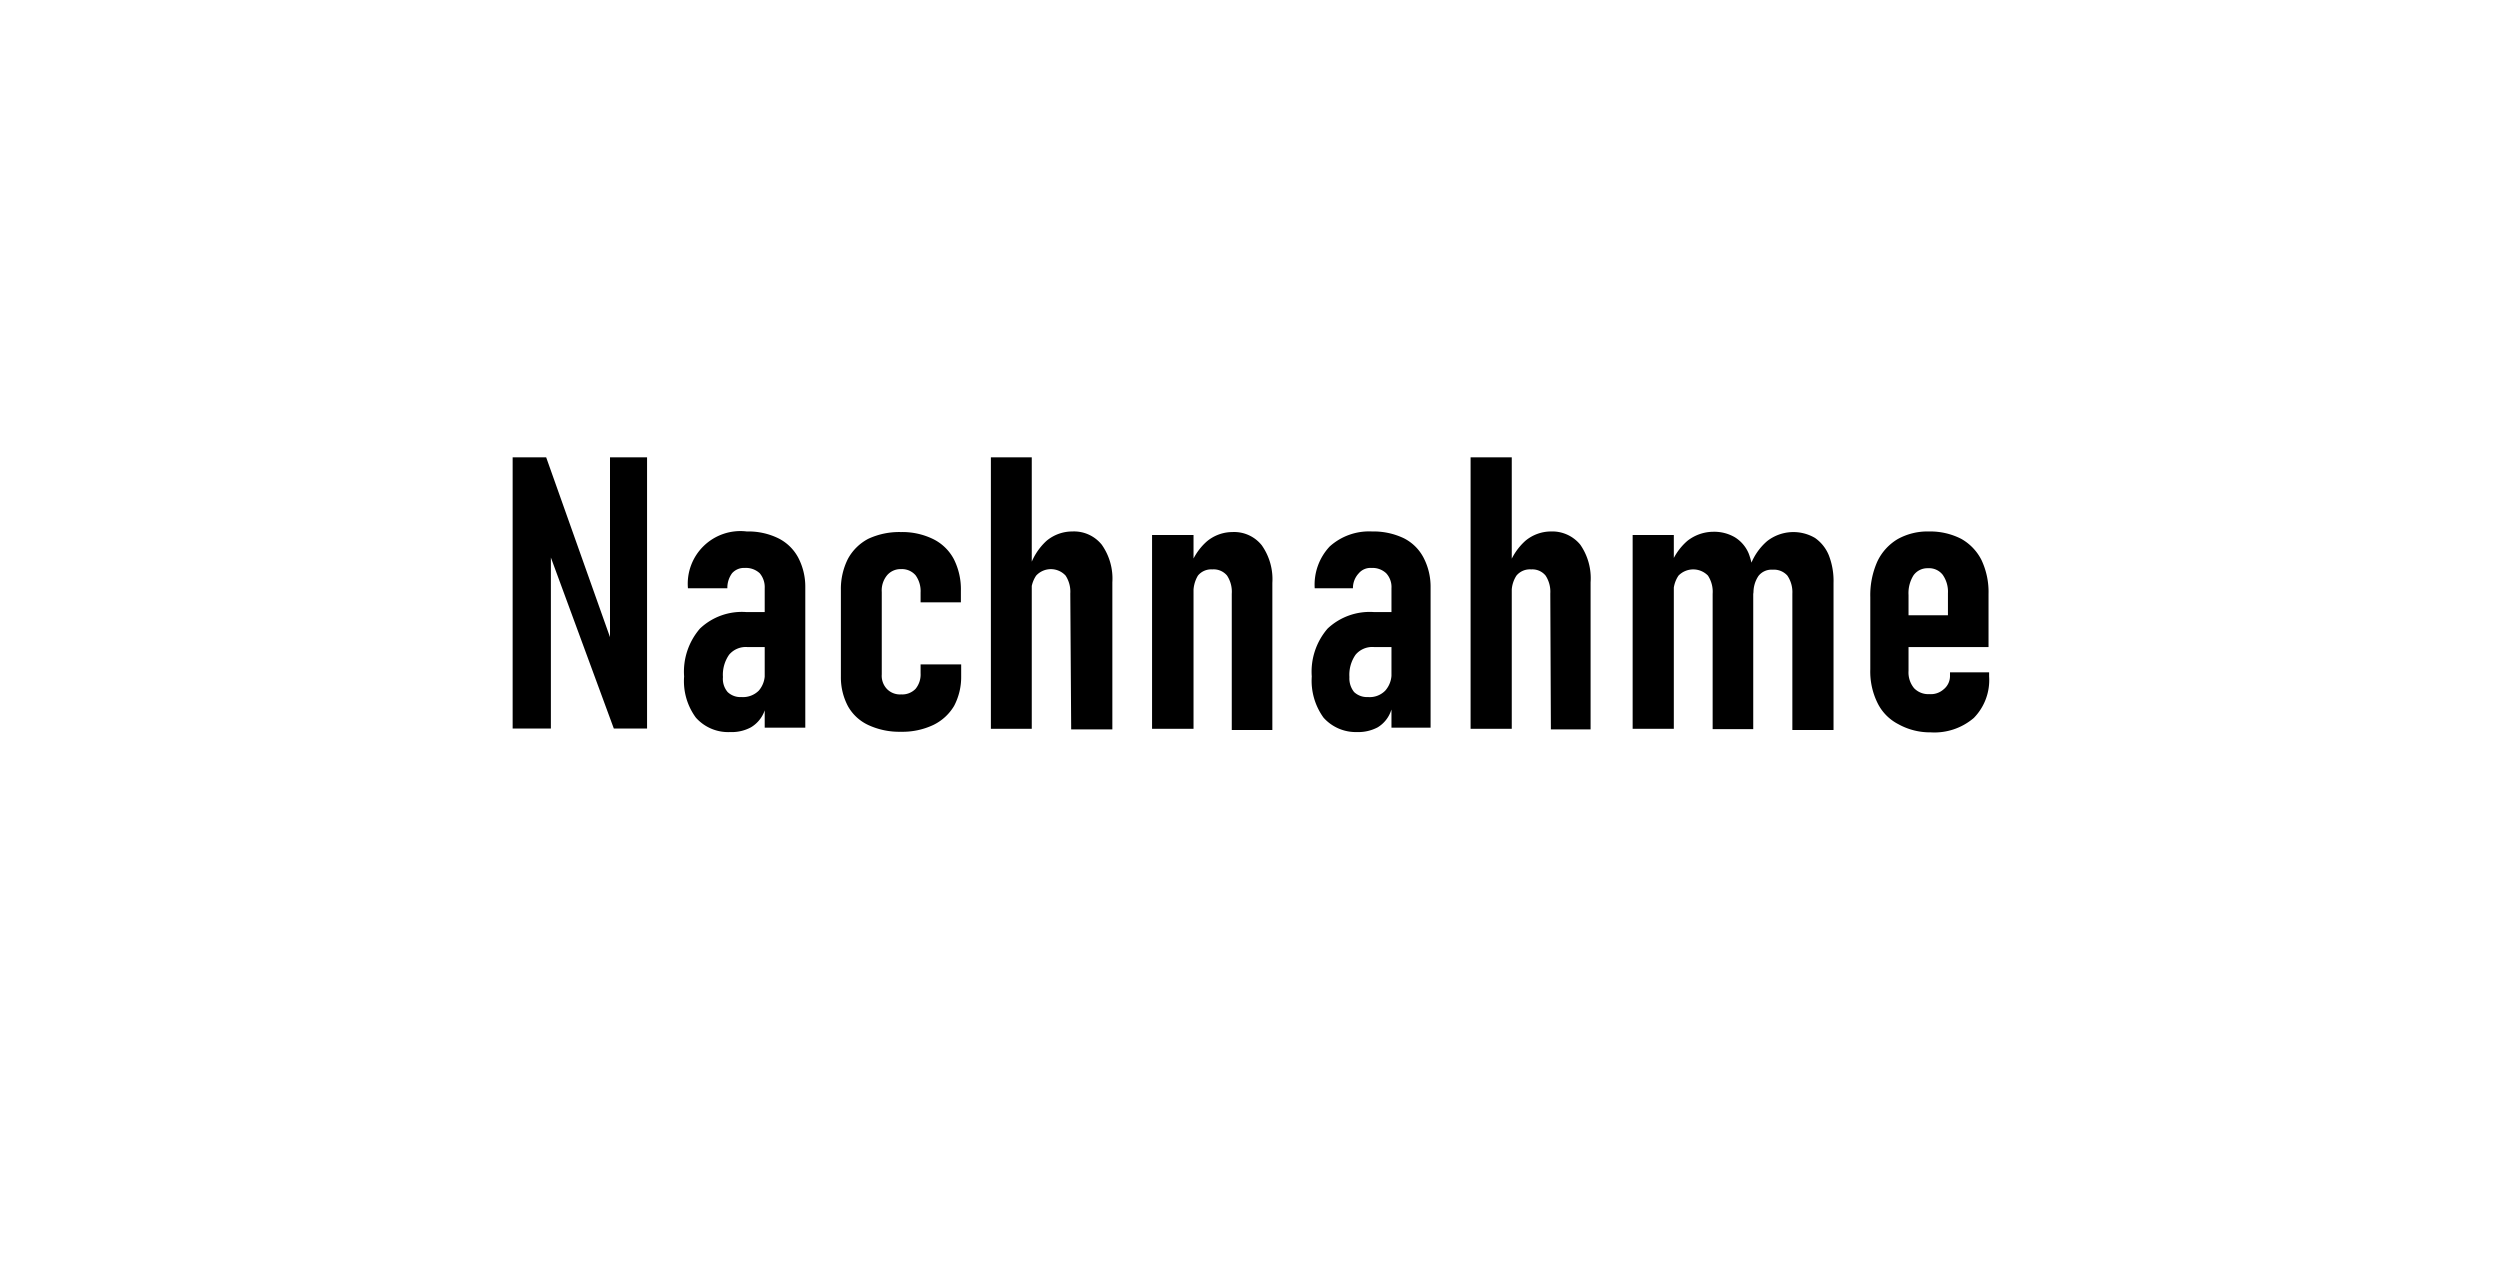
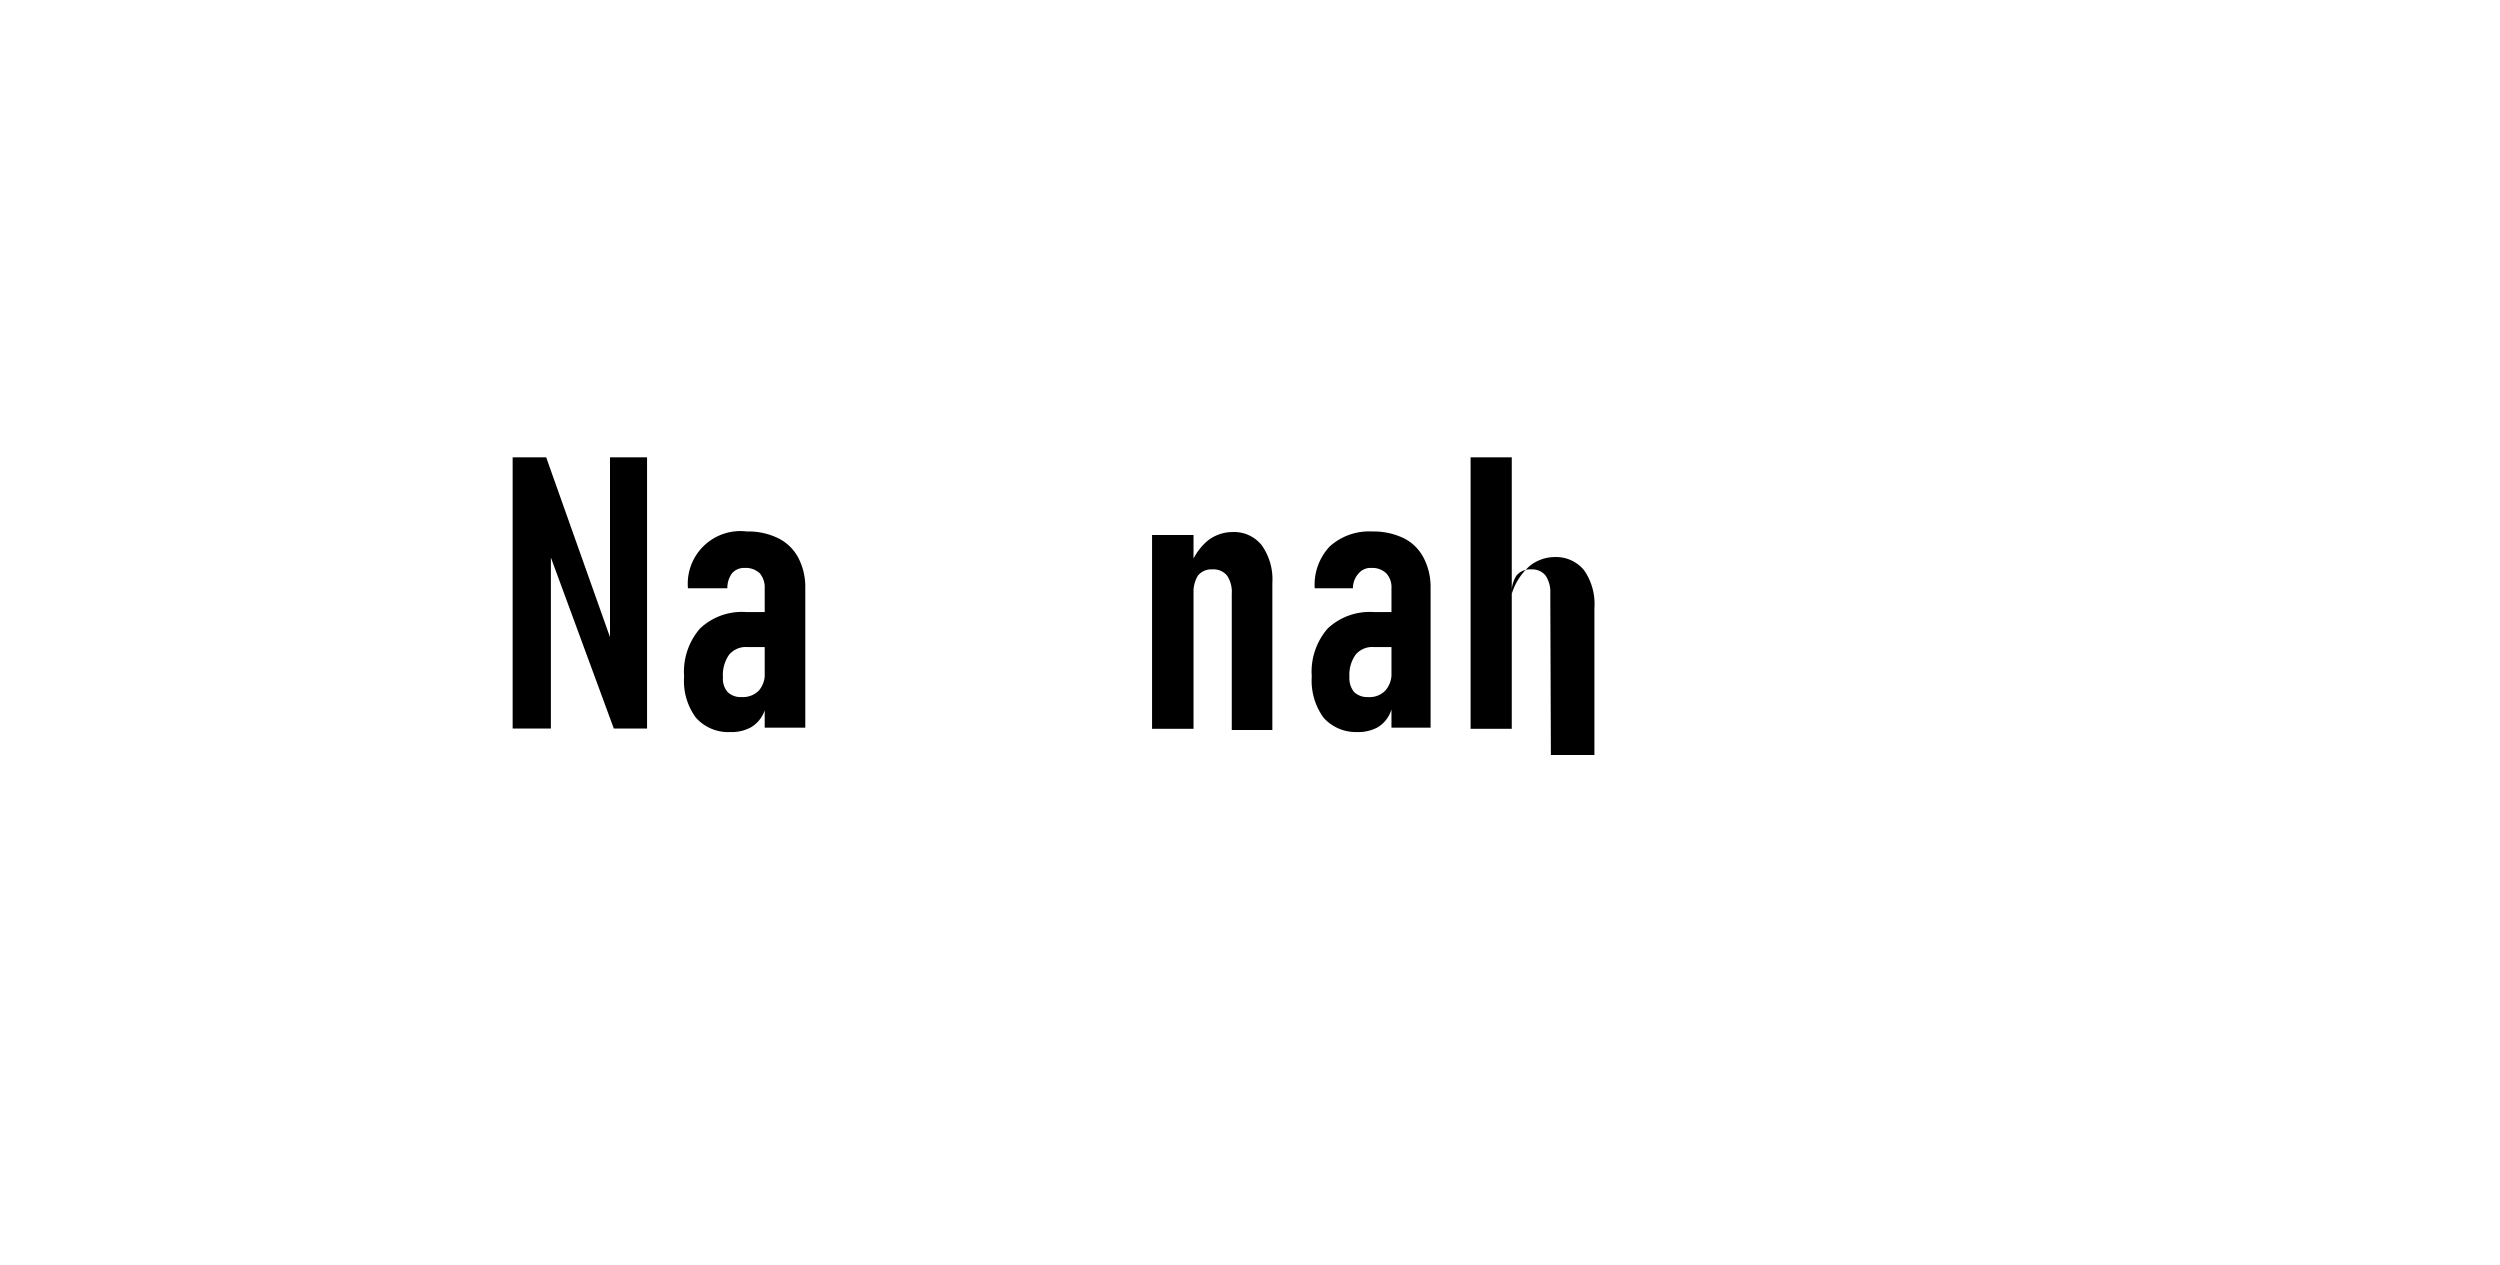
<svg xmlns="http://www.w3.org/2000/svg" viewBox="0 0 85 43">
  <rect width="85" height="43" style="fill:#fff" />
  <rect width="85" height="43" style="fill:#fff" />
  <path d="M17.43,15.55h1.14l2.35,6.62-.18.2V15.55H22v9.22H20.87l-2.33-6.33.19-.21v6.54h-1.3Z" />
  <path d="M23.66,24.4a2.09,2.09,0,0,1-.4-1.4,2.24,2.24,0,0,1,.54-1.63,2.07,2.07,0,0,1,1.57-.56H26L26.13,22h-.72a.74.74,0,0,0-.62.26,1.19,1.19,0,0,0-.21.76.69.69,0,0,0,.16.51.63.63,0,0,0,.47.17.76.76,0,0,0,.59-.22.85.85,0,0,0,.2-.63l.12.57a2,2,0,0,1-.15.81,1.08,1.08,0,0,1-.44.5,1.37,1.37,0,0,1-.7.16A1.47,1.47,0,0,1,23.66,24.4ZM26,20a.73.73,0,0,0-.17-.51.69.69,0,0,0-.51-.18.54.54,0,0,0-.43.18.84.84,0,0,0-.16.51H23.39a1.79,1.79,0,0,1,2-1.93,2.32,2.32,0,0,1,1.07.23,1.55,1.55,0,0,1,.68.66,2.13,2.13,0,0,1,.24,1v4.78H26Z" />
-   <path d="M29.52,24.65a1.53,1.53,0,0,1-.69-.64,2.09,2.09,0,0,1-.24-1V20.06A2.27,2.27,0,0,1,28.83,19a1.67,1.67,0,0,1,.69-.68,2.49,2.49,0,0,1,1.11-.23,2.38,2.38,0,0,1,1.1.24,1.59,1.59,0,0,1,.7.68,2.27,2.27,0,0,1,.24,1.08v.39H31.3v-.33a.92.92,0,0,0-.17-.59.61.61,0,0,0-.49-.21.6.6,0,0,0-.48.21.81.81,0,0,0-.18.57v2.8a.65.65,0,0,0,.18.5.62.62,0,0,0,.48.18.63.63,0,0,0,.49-.19.77.77,0,0,0,.17-.53v-.3h1.38V23a2.1,2.1,0,0,1-.24,1,1.66,1.66,0,0,1-.71.65,2.45,2.45,0,0,1-1.1.23A2.5,2.5,0,0,1,29.52,24.65Z" />
-   <path d="M33.69,15.55h1.39v9.23H33.69Zm2.7,4.63a1,1,0,0,0-.16-.61.68.68,0,0,0-1,0,1,1,0,0,0-.17.62L35,19.32a2.06,2.06,0,0,1,.58-.93,1.36,1.36,0,0,1,.88-.32,1.21,1.21,0,0,1,1,.45,2,2,0,0,1,.36,1.28v5h-1.4Z" />
  <path d="M39.17,18.19h1.41v6.59H39.17Zm2.71,2a1,1,0,0,0-.16-.62.59.59,0,0,0-.5-.21.58.58,0,0,0-.49.21,1.08,1.08,0,0,0-.15.63l-.14-.86a2,2,0,0,1,.59-.93,1.36,1.36,0,0,1,.87-.32,1.2,1.2,0,0,1,1,.45,2,2,0,0,1,.36,1.28v5H41.88Z" />
  <path d="M45,24.4a2.14,2.14,0,0,1-.4-1.4,2.24,2.24,0,0,1,.54-1.63,2.09,2.09,0,0,1,1.57-.56h.67L47.43,22h-.71a.74.74,0,0,0-.63.26,1.19,1.19,0,0,0-.21.76.74.74,0,0,0,.16.51.64.64,0,0,0,.47.17.74.74,0,0,0,.59-.22.86.86,0,0,0,.21-.63l.12.57a2.12,2.12,0,0,1-.16.81,1.06,1.06,0,0,1-.43.5,1.41,1.41,0,0,1-.71.16A1.47,1.47,0,0,1,45,24.4ZM47.31,20a.69.69,0,0,0-.18-.51.68.68,0,0,0-.5-.18.52.52,0,0,0-.43.18A.73.73,0,0,0,46,20H44.7a1.9,1.9,0,0,1,.51-1.42,2,2,0,0,1,1.44-.51,2.39,2.39,0,0,1,1.08.23,1.53,1.53,0,0,1,.67.66,2.13,2.13,0,0,1,.24,1v4.78H47.31Z" />
-   <path d="M50,15.55h1.4v9.23H50Zm2.71,4.63a1,1,0,0,0-.16-.61.58.58,0,0,0-.49-.21.59.59,0,0,0-.5.21,1,1,0,0,0-.16.62l-.13-.87a2.07,2.07,0,0,1,.59-.93,1.36,1.36,0,0,1,.87-.32,1.23,1.23,0,0,1,1,.45,2,2,0,0,1,.35,1.28v5H52.73Z" />
-   <path d="M55.51,18.19h1.4v6.59h-1.4Zm2.72,2a1,1,0,0,0-.16-.62.7.7,0,0,0-1,0,1,1,0,0,0-.17.62l-.13-.88a2,2,0,0,1,.6-.92,1.44,1.44,0,0,1,.89-.31,1.39,1.39,0,0,1,.73.19,1.18,1.18,0,0,1,.47.56,2.44,2.44,0,0,1,.15.91v5.05H58.23Zm2.71,0a1,1,0,0,0-.17-.62.61.61,0,0,0-.5-.2.56.56,0,0,0-.48.21,1,1,0,0,0-.17.62l-.14-.88a2,2,0,0,1,.6-.92,1.45,1.45,0,0,1,1.63-.11,1.33,1.33,0,0,1,.47.59,2.4,2.4,0,0,1,.16.94v5h-1.4Z" />
-   <path d="M64.54,24.62a1.6,1.6,0,0,1-.7-.71,2.41,2.41,0,0,1-.25-1.15V20.3a2.81,2.81,0,0,1,.24-1.21,1.76,1.76,0,0,1,.69-.76,2.09,2.09,0,0,1,1.07-.26,2.31,2.31,0,0,1,1.09.25,1.71,1.71,0,0,1,.69.72,2.54,2.54,0,0,1,.24,1.15V22h-3V20.92h1.62v-.75a1,1,0,0,0-.18-.63.59.59,0,0,0-.5-.22.58.58,0,0,0-.49.24,1.14,1.14,0,0,0-.17.67v2.58a.84.84,0,0,0,.19.59.67.67,0,0,0,.52.2.65.65,0,0,0,.48-.16A.58.58,0,0,0,66.3,23v-.14h1.33V23a1.84,1.84,0,0,1-.52,1.41,2.06,2.06,0,0,1-1.47.49A2.21,2.21,0,0,1,64.54,24.62Z" />
+   <path d="M50,15.55h1.4v9.23H50Zm2.71,4.63a1,1,0,0,0-.16-.61.58.58,0,0,0-.49-.21.59.59,0,0,0-.5.21,1,1,0,0,0-.16.62a2.07,2.07,0,0,1,.59-.93,1.36,1.36,0,0,1,.87-.32,1.23,1.23,0,0,1,1,.45,2,2,0,0,1,.35,1.28v5H52.73Z" />
</svg>